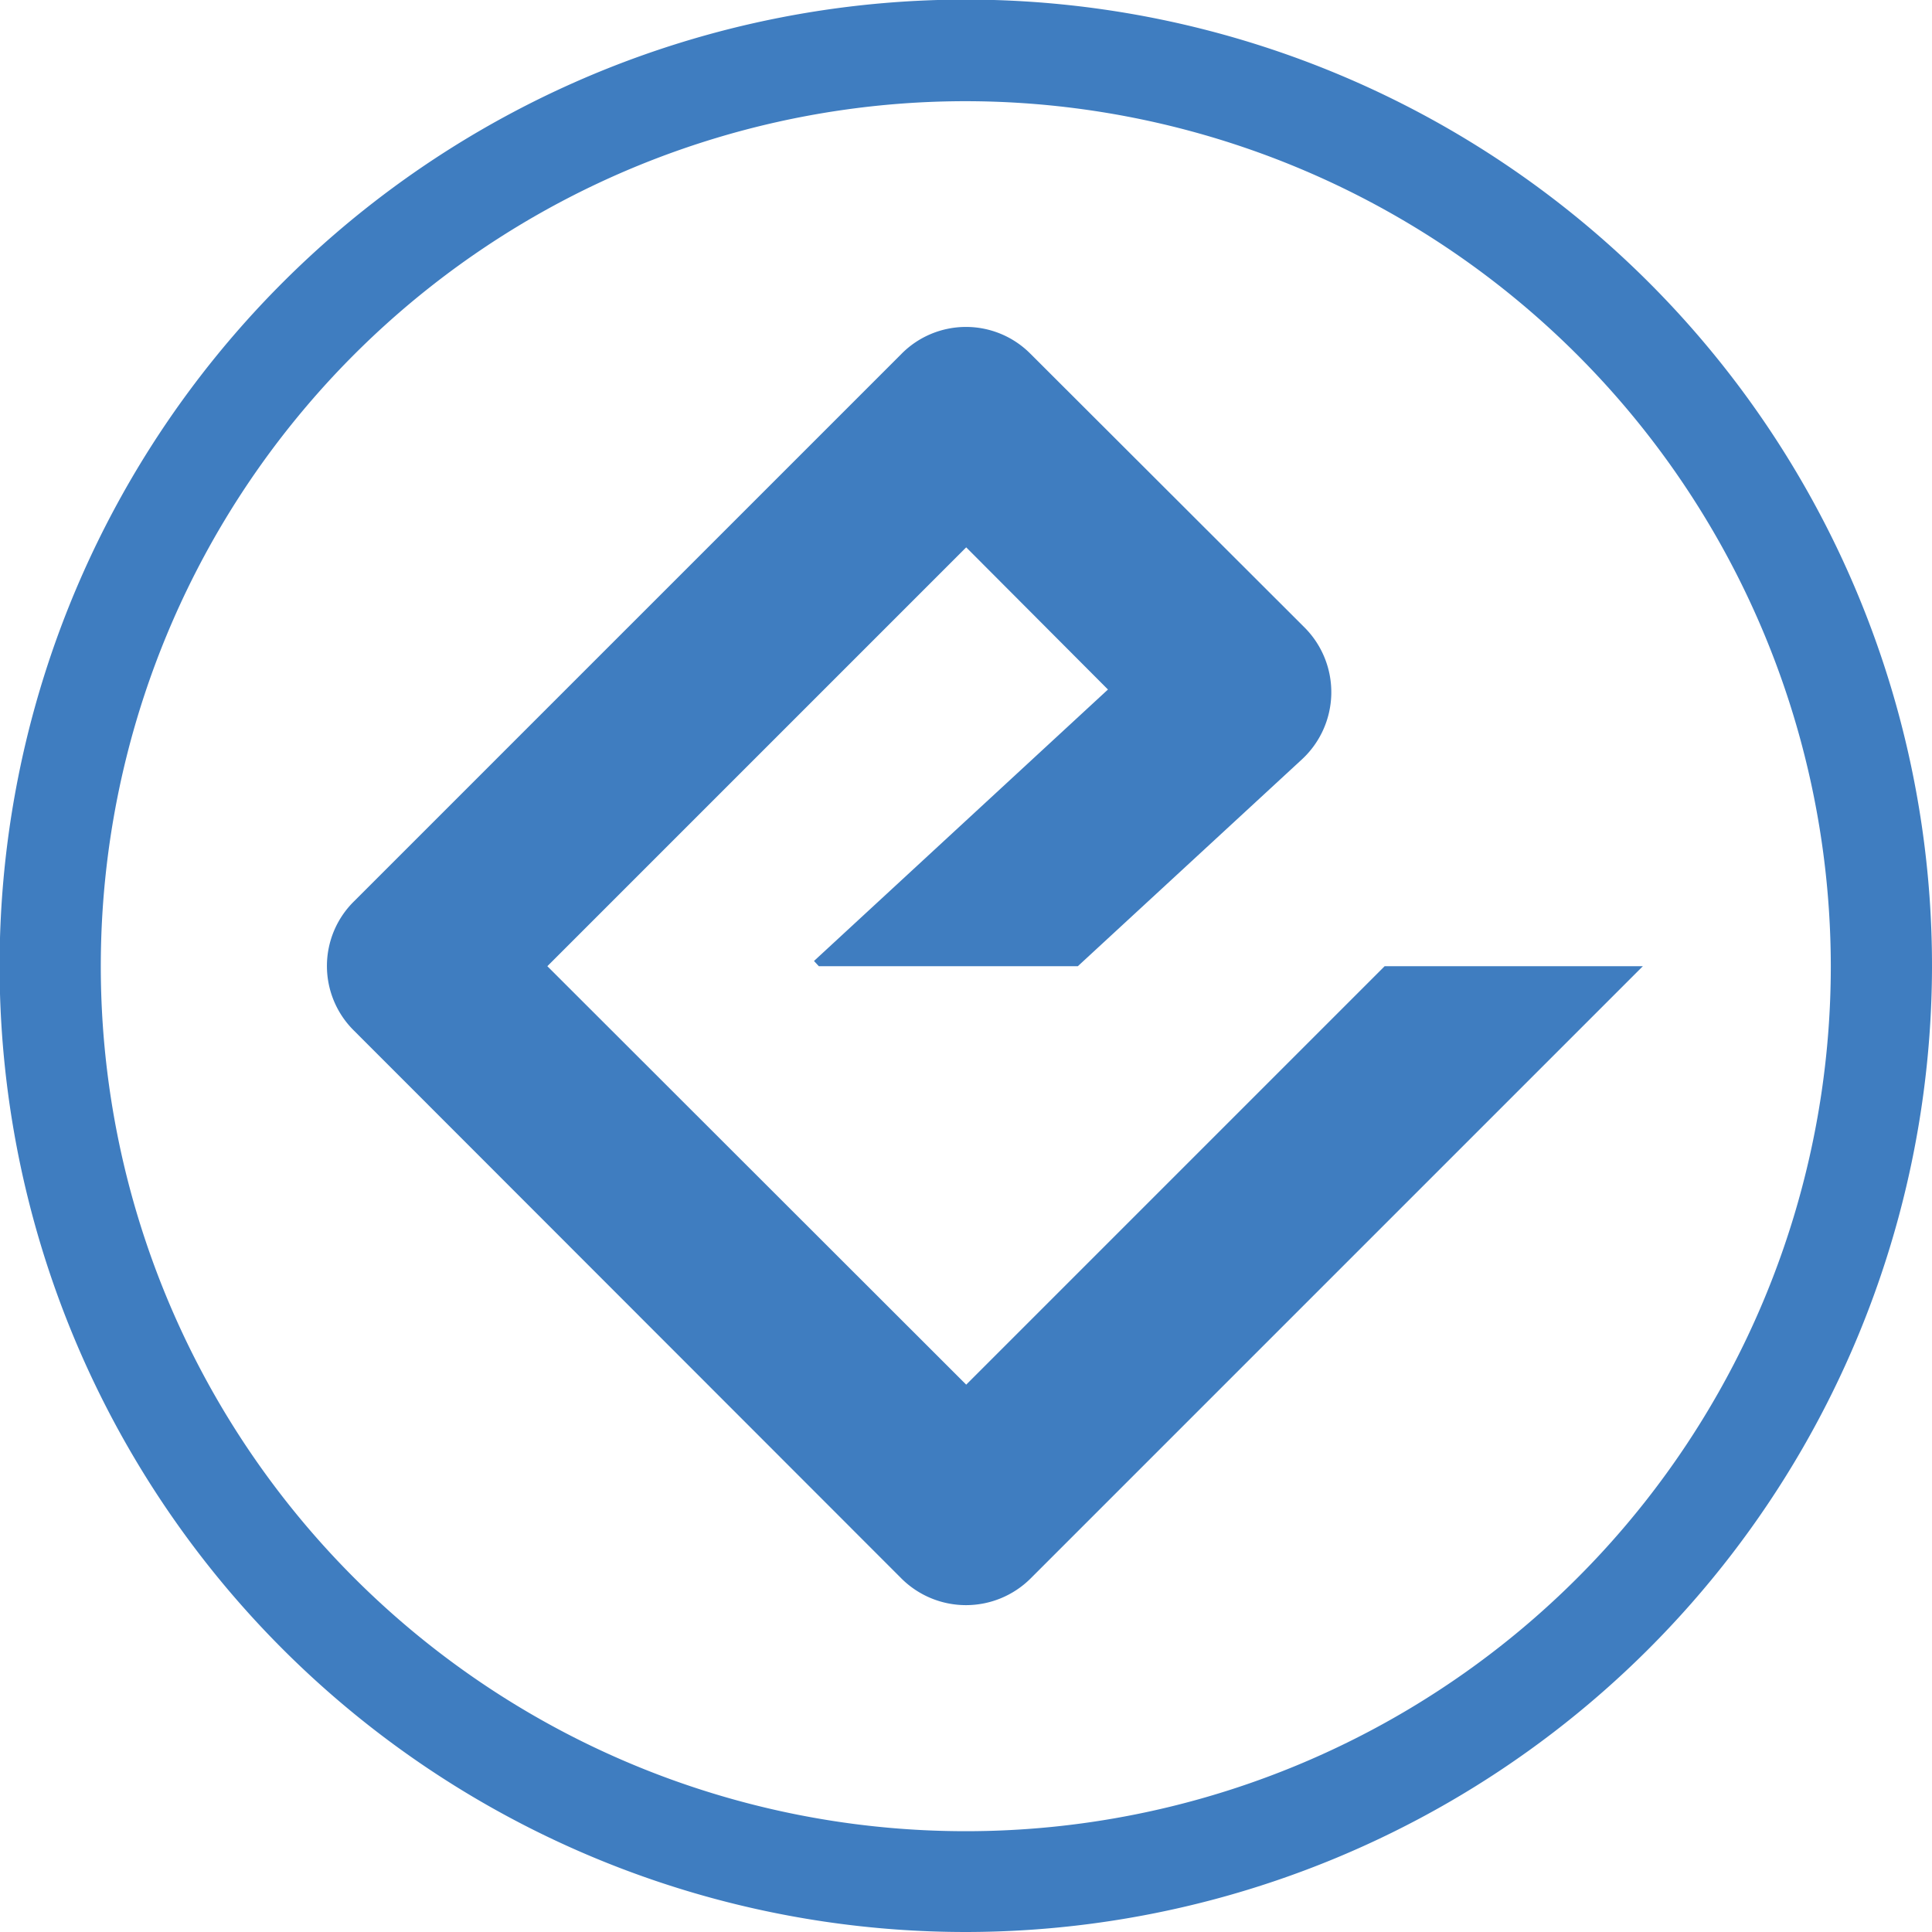
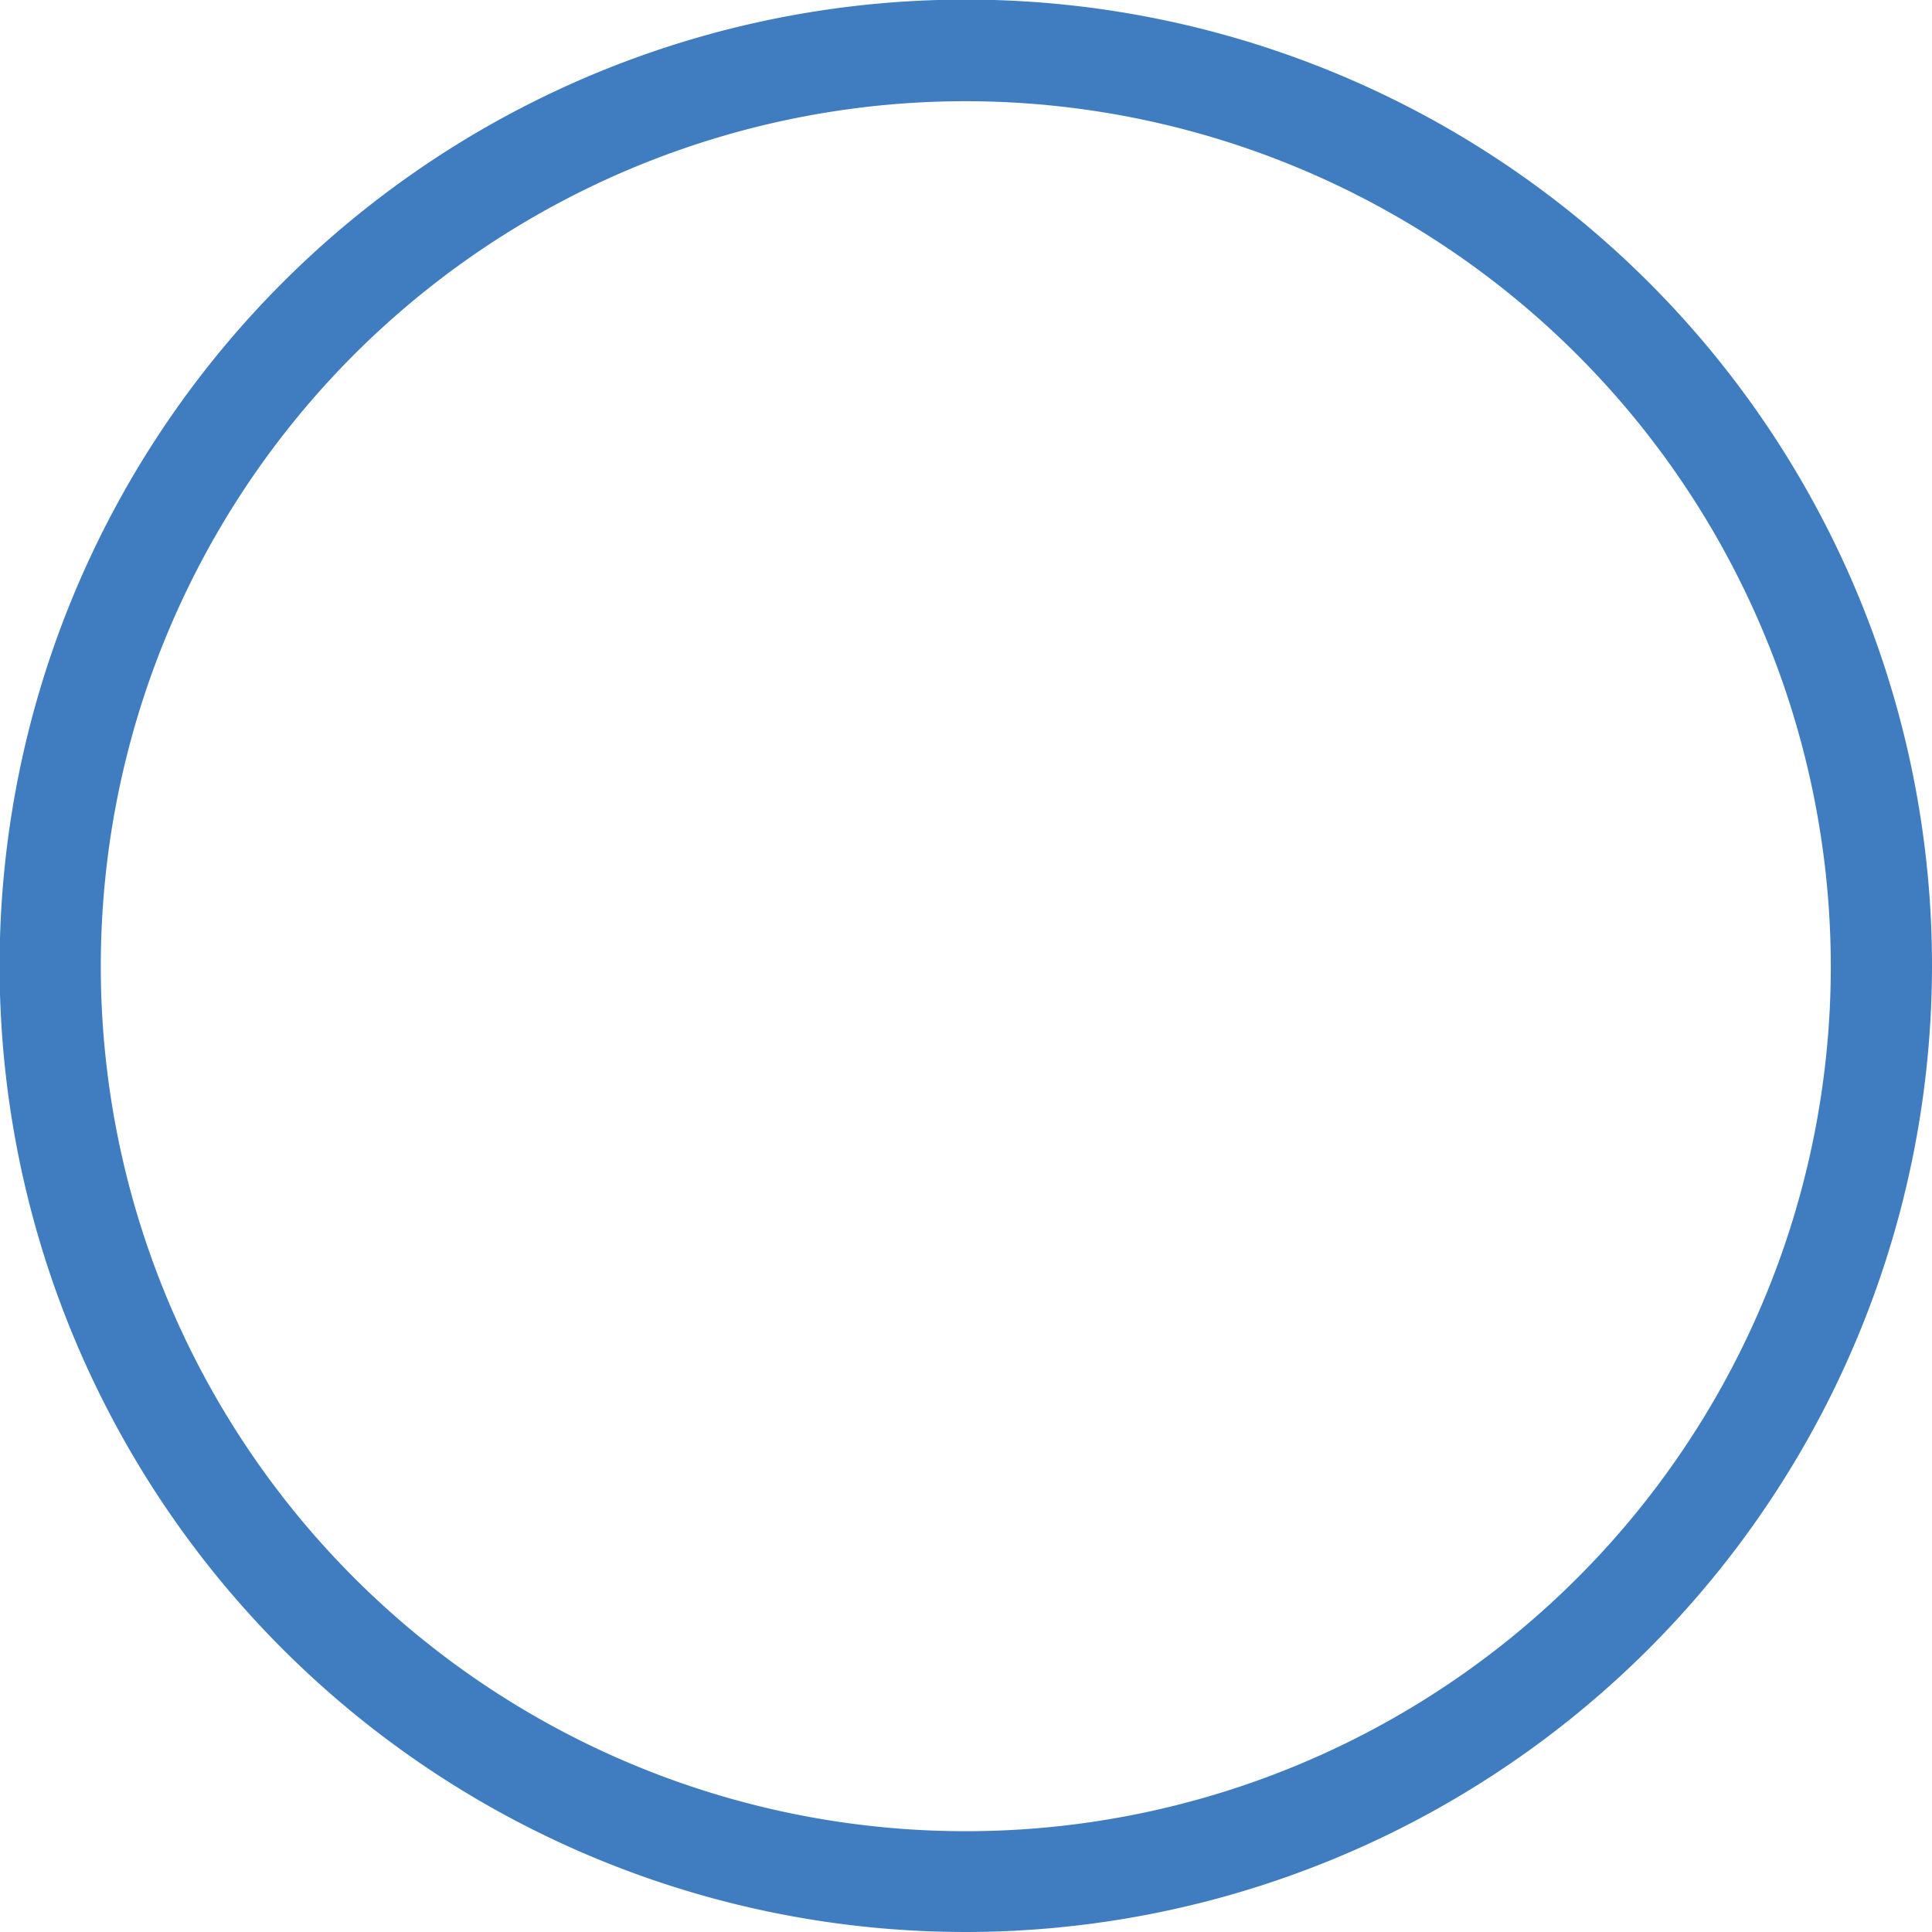
<svg xmlns="http://www.w3.org/2000/svg" viewBox="0 0 48.11 48.11">
  <defs>
    <style>.cls-1{fill:#3f7dc0;}</style>
  </defs>
  <g id="레이어_2" data-name="레이어 2">
    <g id="Layer_1" data-name="Layer 1">
      <path class="cls-1" d="M24.06,48.11a24.06,24.06,0,1,1,24.05-24A24.08,24.08,0,0,1,24.06,48.11Zm0-45.59A21.54,21.54,0,1,0,45.59,24.06,21.56,21.56,0,0,0,24.06,2.52Z" />
-       <path class="cls-1" d="M34.48,24.06,24.06,34.48,13.63,24.06,24.06,13.63l3.53,3.54-7.32,6.76.12.13h6.45l5.58-5.15a2.28,2.28,0,0,0,.07-3.28L25.66,8.81a2.26,2.26,0,0,0-3.21,0L8.81,22.45a2.26,2.26,0,0,0,0,3.21L22.45,39.31a2.28,2.28,0,0,0,3.21,0L40.91,24.06Z" />
    </g>
  </g>
</svg>